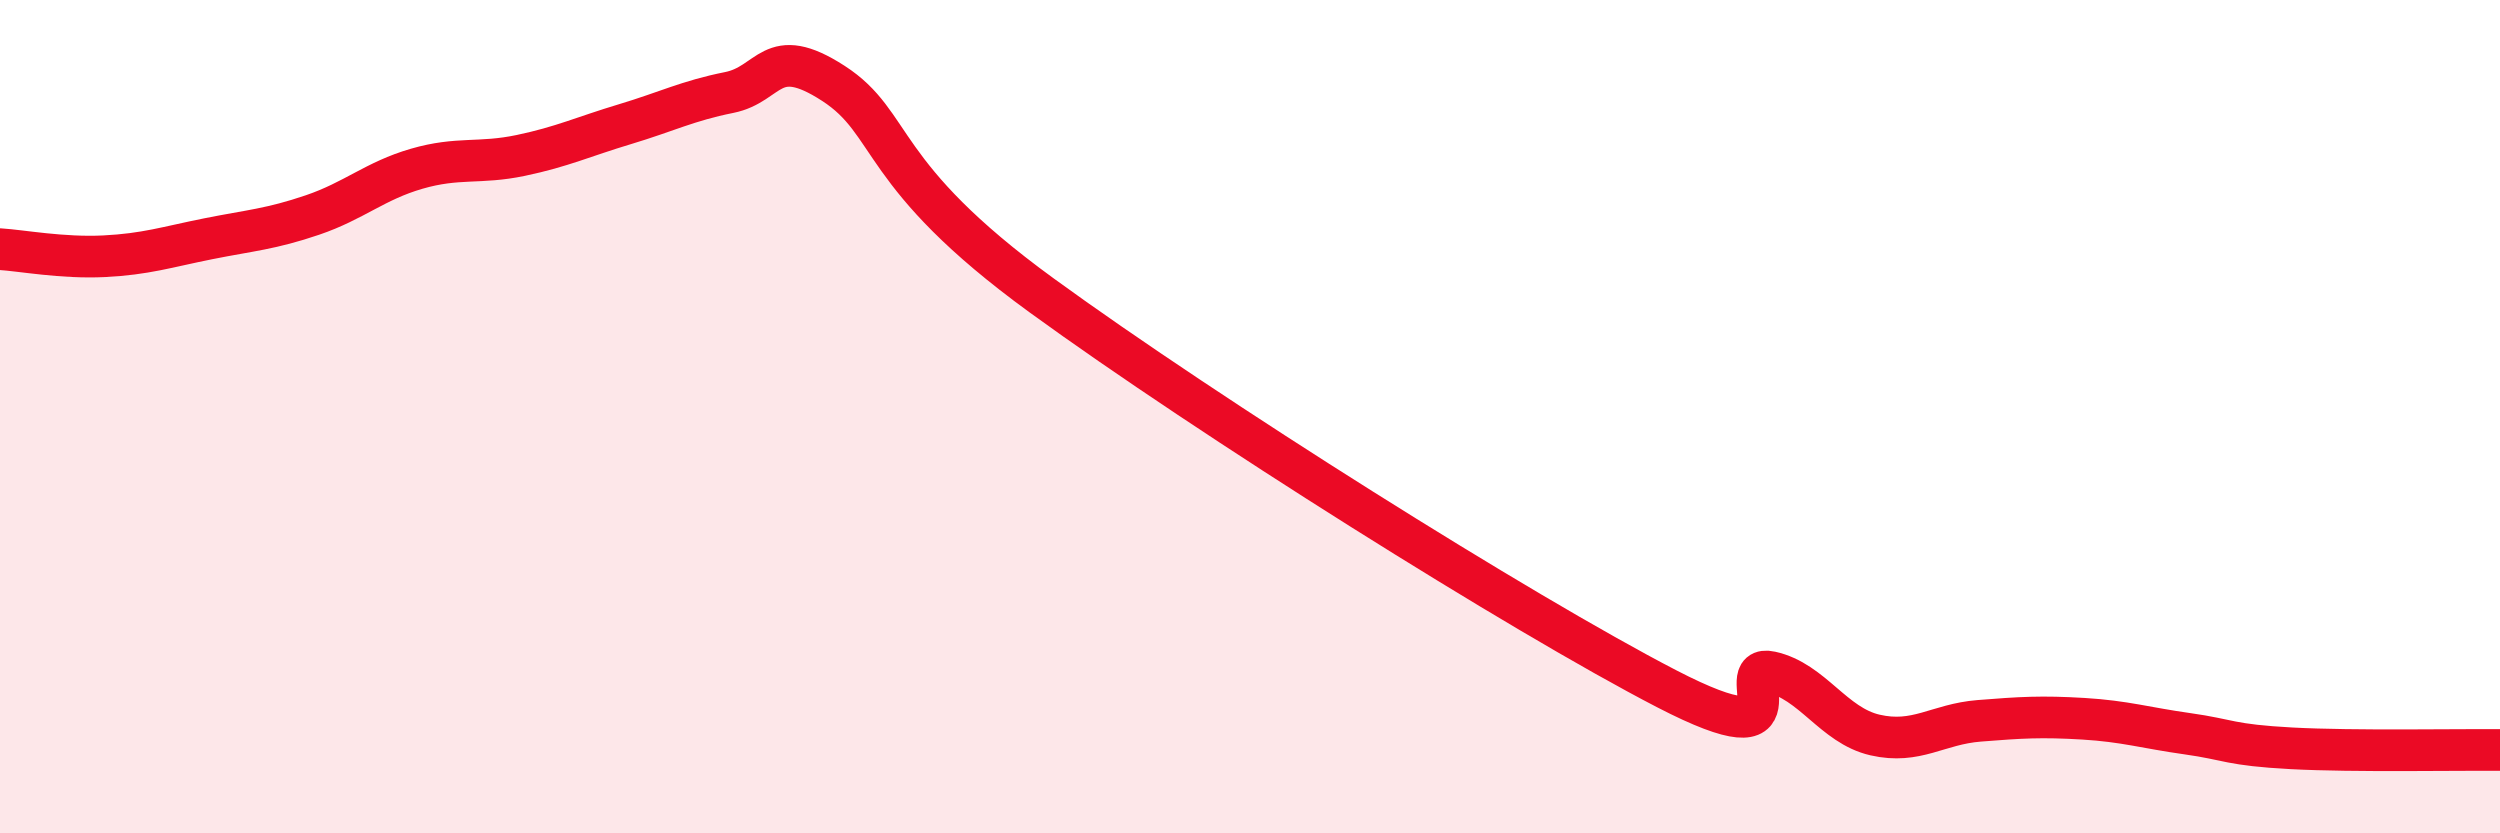
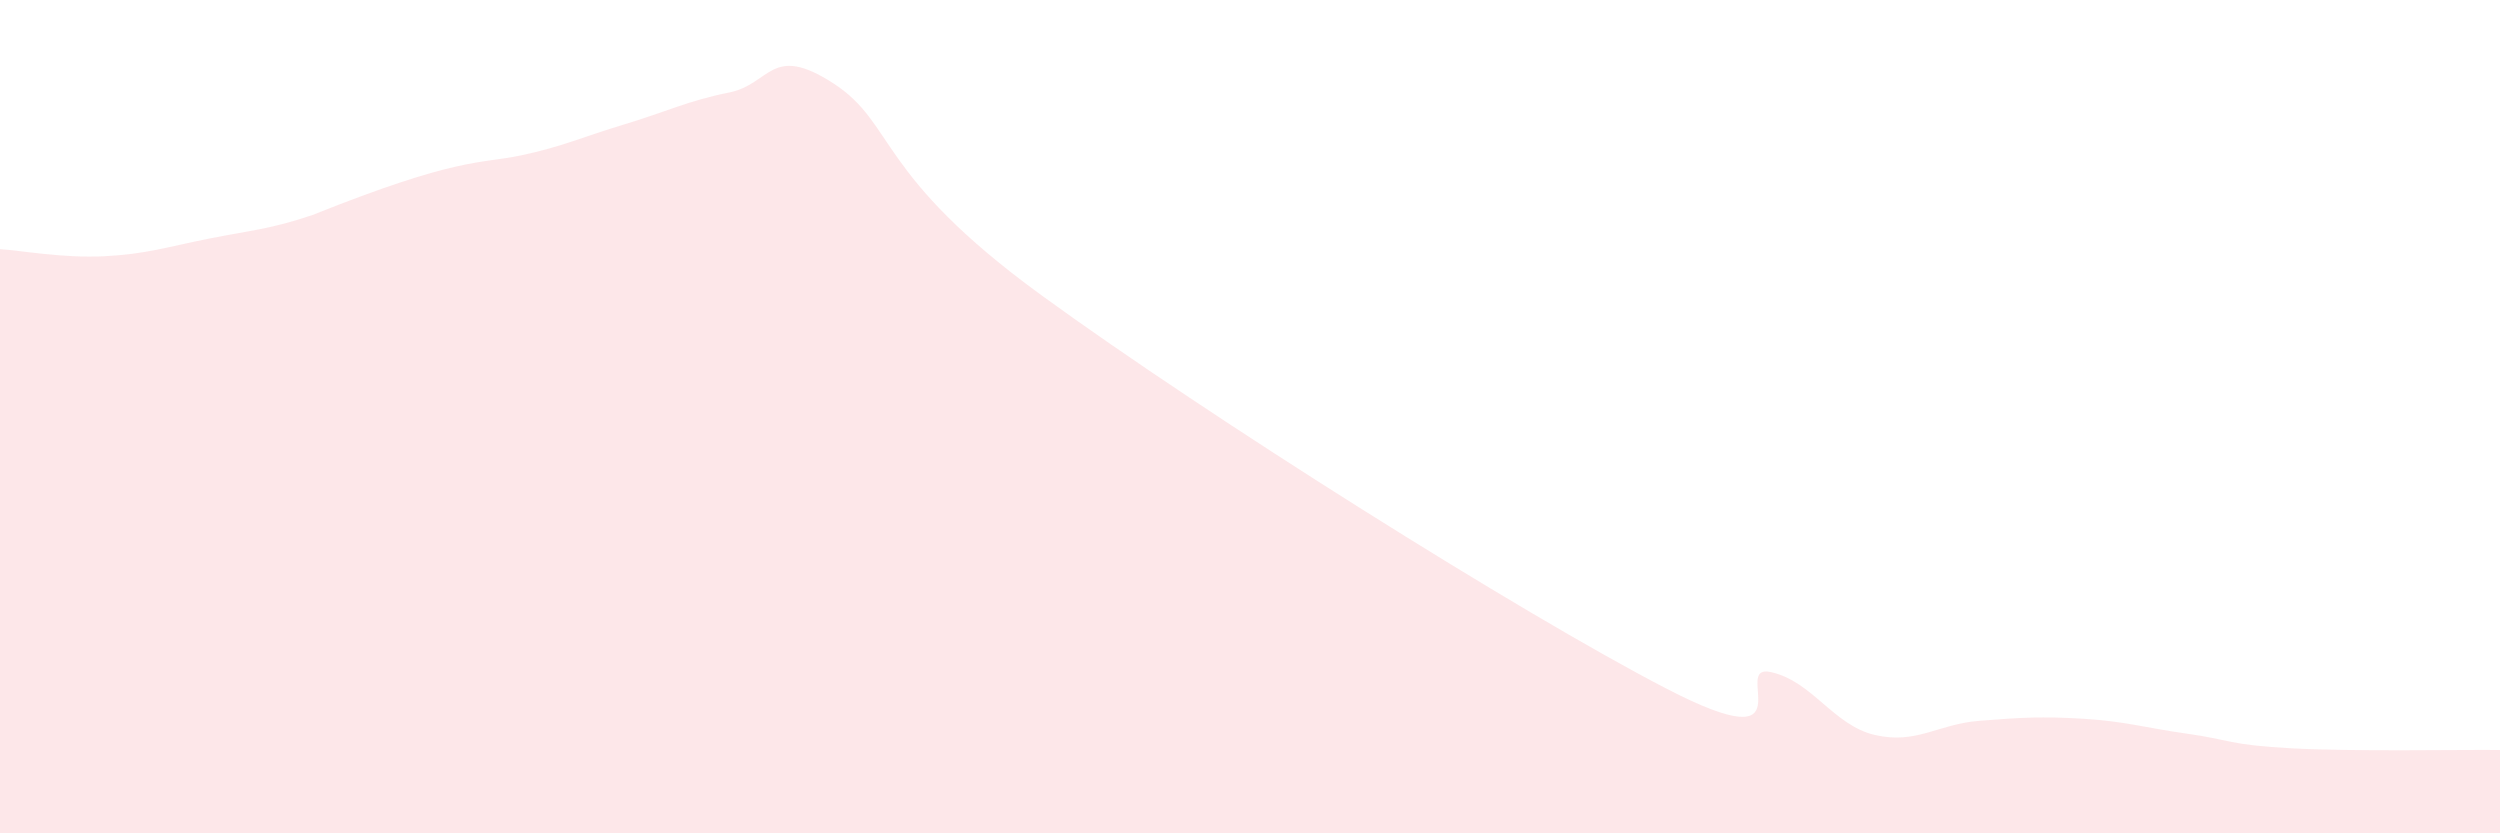
<svg xmlns="http://www.w3.org/2000/svg" width="60" height="20" viewBox="0 0 60 20">
-   <path d="M 0,5.98 C 0.5,6.01 1.5,6.2 2.5,6.15 C 3.5,6.1 4,5.93 5,5.73 C 6,5.53 6.5,5.5 7.5,5.16 C 8.5,4.82 9,4.34 10,4.05 C 11,3.76 11.5,3.94 12.5,3.73 C 13.5,3.52 14,3.28 15,2.98 C 16,2.68 16.5,2.42 17.5,2.22 C 18.5,2.02 18.5,1.03 20,2 C 21.5,2.97 21,4.18 25,7.09 C 29,10 36.5,14.72 40,16.53 C 43.5,18.34 41.5,15.91 42.5,16.13 C 43.5,16.35 44,17.41 45,17.64 C 46,17.87 46.5,17.38 47.5,17.3 C 48.5,17.22 49,17.19 50,17.25 C 51,17.31 51.5,17.47 52.5,17.61 C 53.5,17.75 53.5,17.88 55,17.96 C 56.5,18.04 59,17.99 60,18L60 20L0 20Z" fill="#EB0A25" opacity="0.1" stroke-linecap="round" stroke-linejoin="round" />
-   <path d="M 0,5.98 C 0.5,6.01 1.5,6.2 2.5,6.15 C 3.5,6.1 4,5.93 5,5.73 C 6,5.53 6.5,5.5 7.5,5.16 C 8.5,4.82 9,4.34 10,4.05 C 11,3.76 11.5,3.94 12.5,3.73 C 13.5,3.52 14,3.28 15,2.98 C 16,2.68 16.5,2.42 17.5,2.22 C 18.5,2.02 18.5,1.03 20,2 C 21.5,2.97 21,4.18 25,7.09 C 29,10 36.5,14.72 40,16.53 C 43.5,18.34 41.5,15.91 42.5,16.13 C 43.5,16.35 44,17.41 45,17.64 C 46,17.87 46.5,17.38 47.5,17.3 C 48.5,17.22 49,17.19 50,17.25 C 51,17.31 51.5,17.47 52.5,17.61 C 53.5,17.75 53.5,17.88 55,17.96 C 56.5,18.04 59,17.99 60,18" stroke="#EB0A25" stroke-width="1" fill="none" stroke-linecap="round" stroke-linejoin="round" />
+   <path d="M 0,5.98 C 0.5,6.01 1.5,6.2 2.5,6.15 C 3.5,6.1 4,5.93 5,5.73 C 6,5.53 6.5,5.5 7.5,5.16 C 11,3.76 11.5,3.94 12.5,3.73 C 13.5,3.52 14,3.28 15,2.98 C 16,2.68 16.5,2.42 17.5,2.22 C 18.5,2.02 18.5,1.03 20,2 C 21.5,2.97 21,4.18 25,7.09 C 29,10 36.5,14.72 40,16.53 C 43.5,18.34 41.5,15.91 42.5,16.13 C 43.5,16.35 44,17.41 45,17.64 C 46,17.87 46.5,17.38 47.5,17.3 C 48.5,17.22 49,17.19 50,17.25 C 51,17.31 51.5,17.47 52.5,17.61 C 53.5,17.75 53.5,17.88 55,17.96 C 56.5,18.04 59,17.99 60,18L60 20L0 20Z" fill="#EB0A25" opacity="0.1" stroke-linecap="round" stroke-linejoin="round" />
</svg>